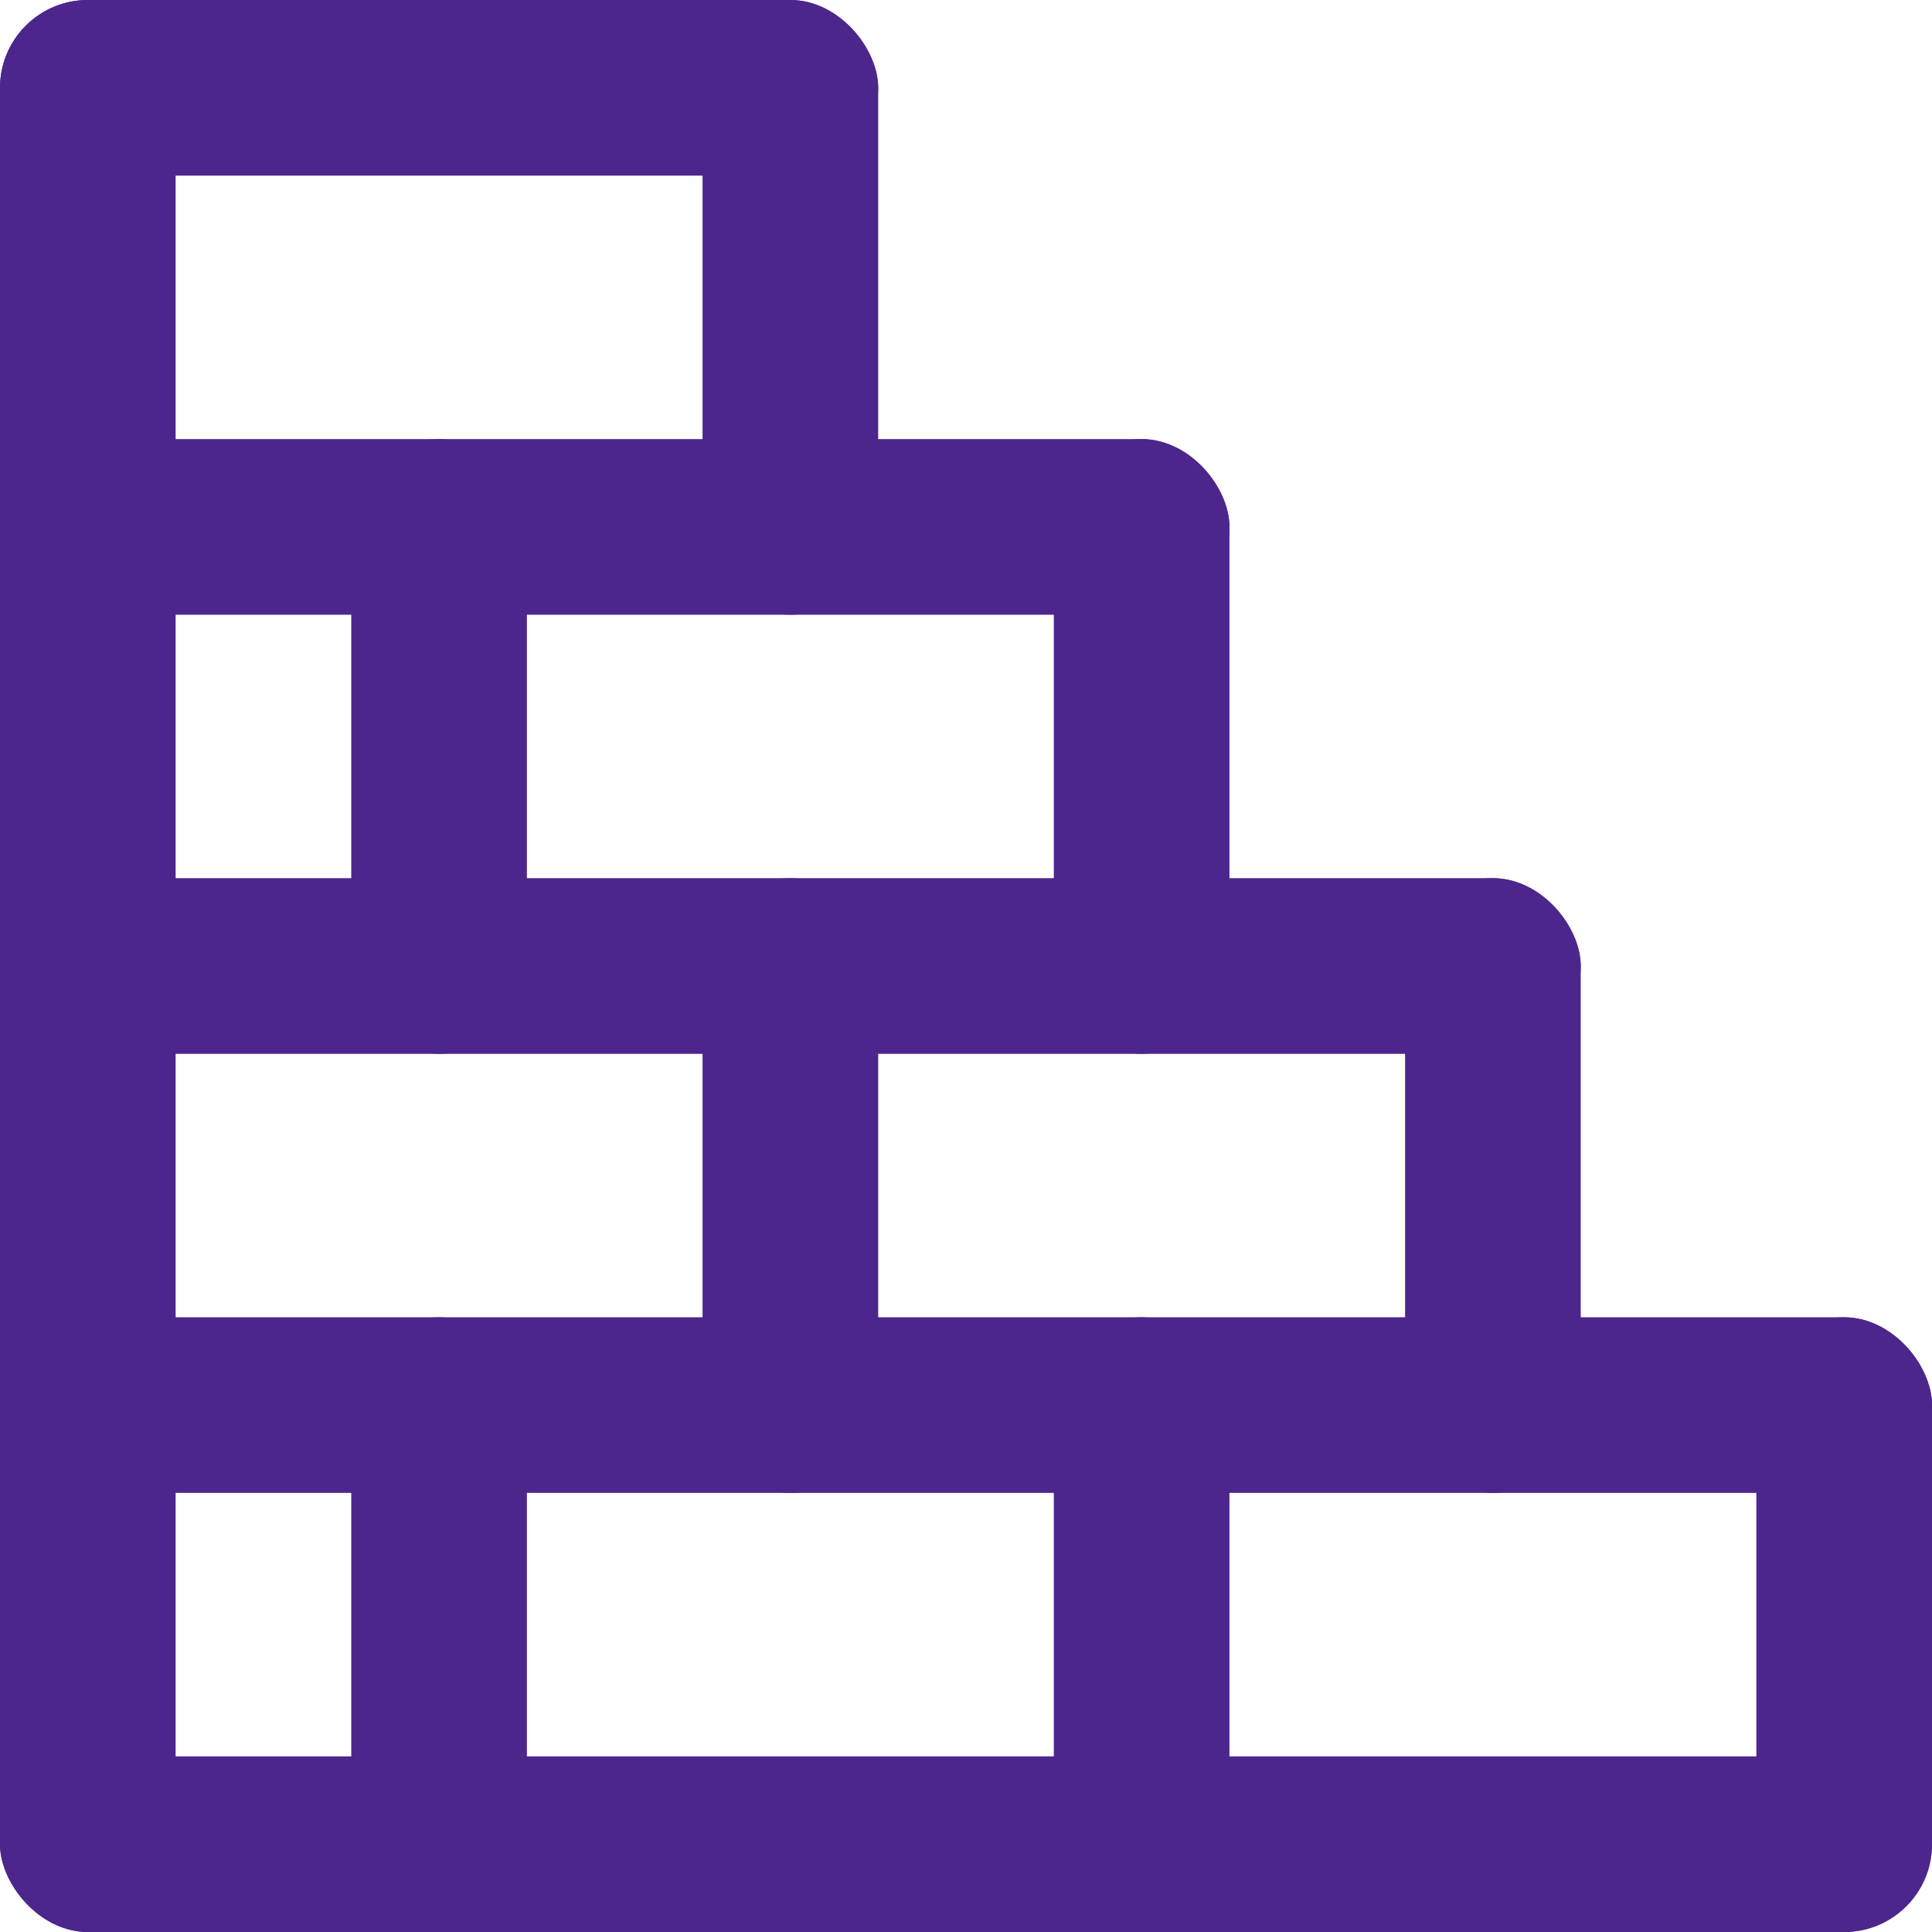
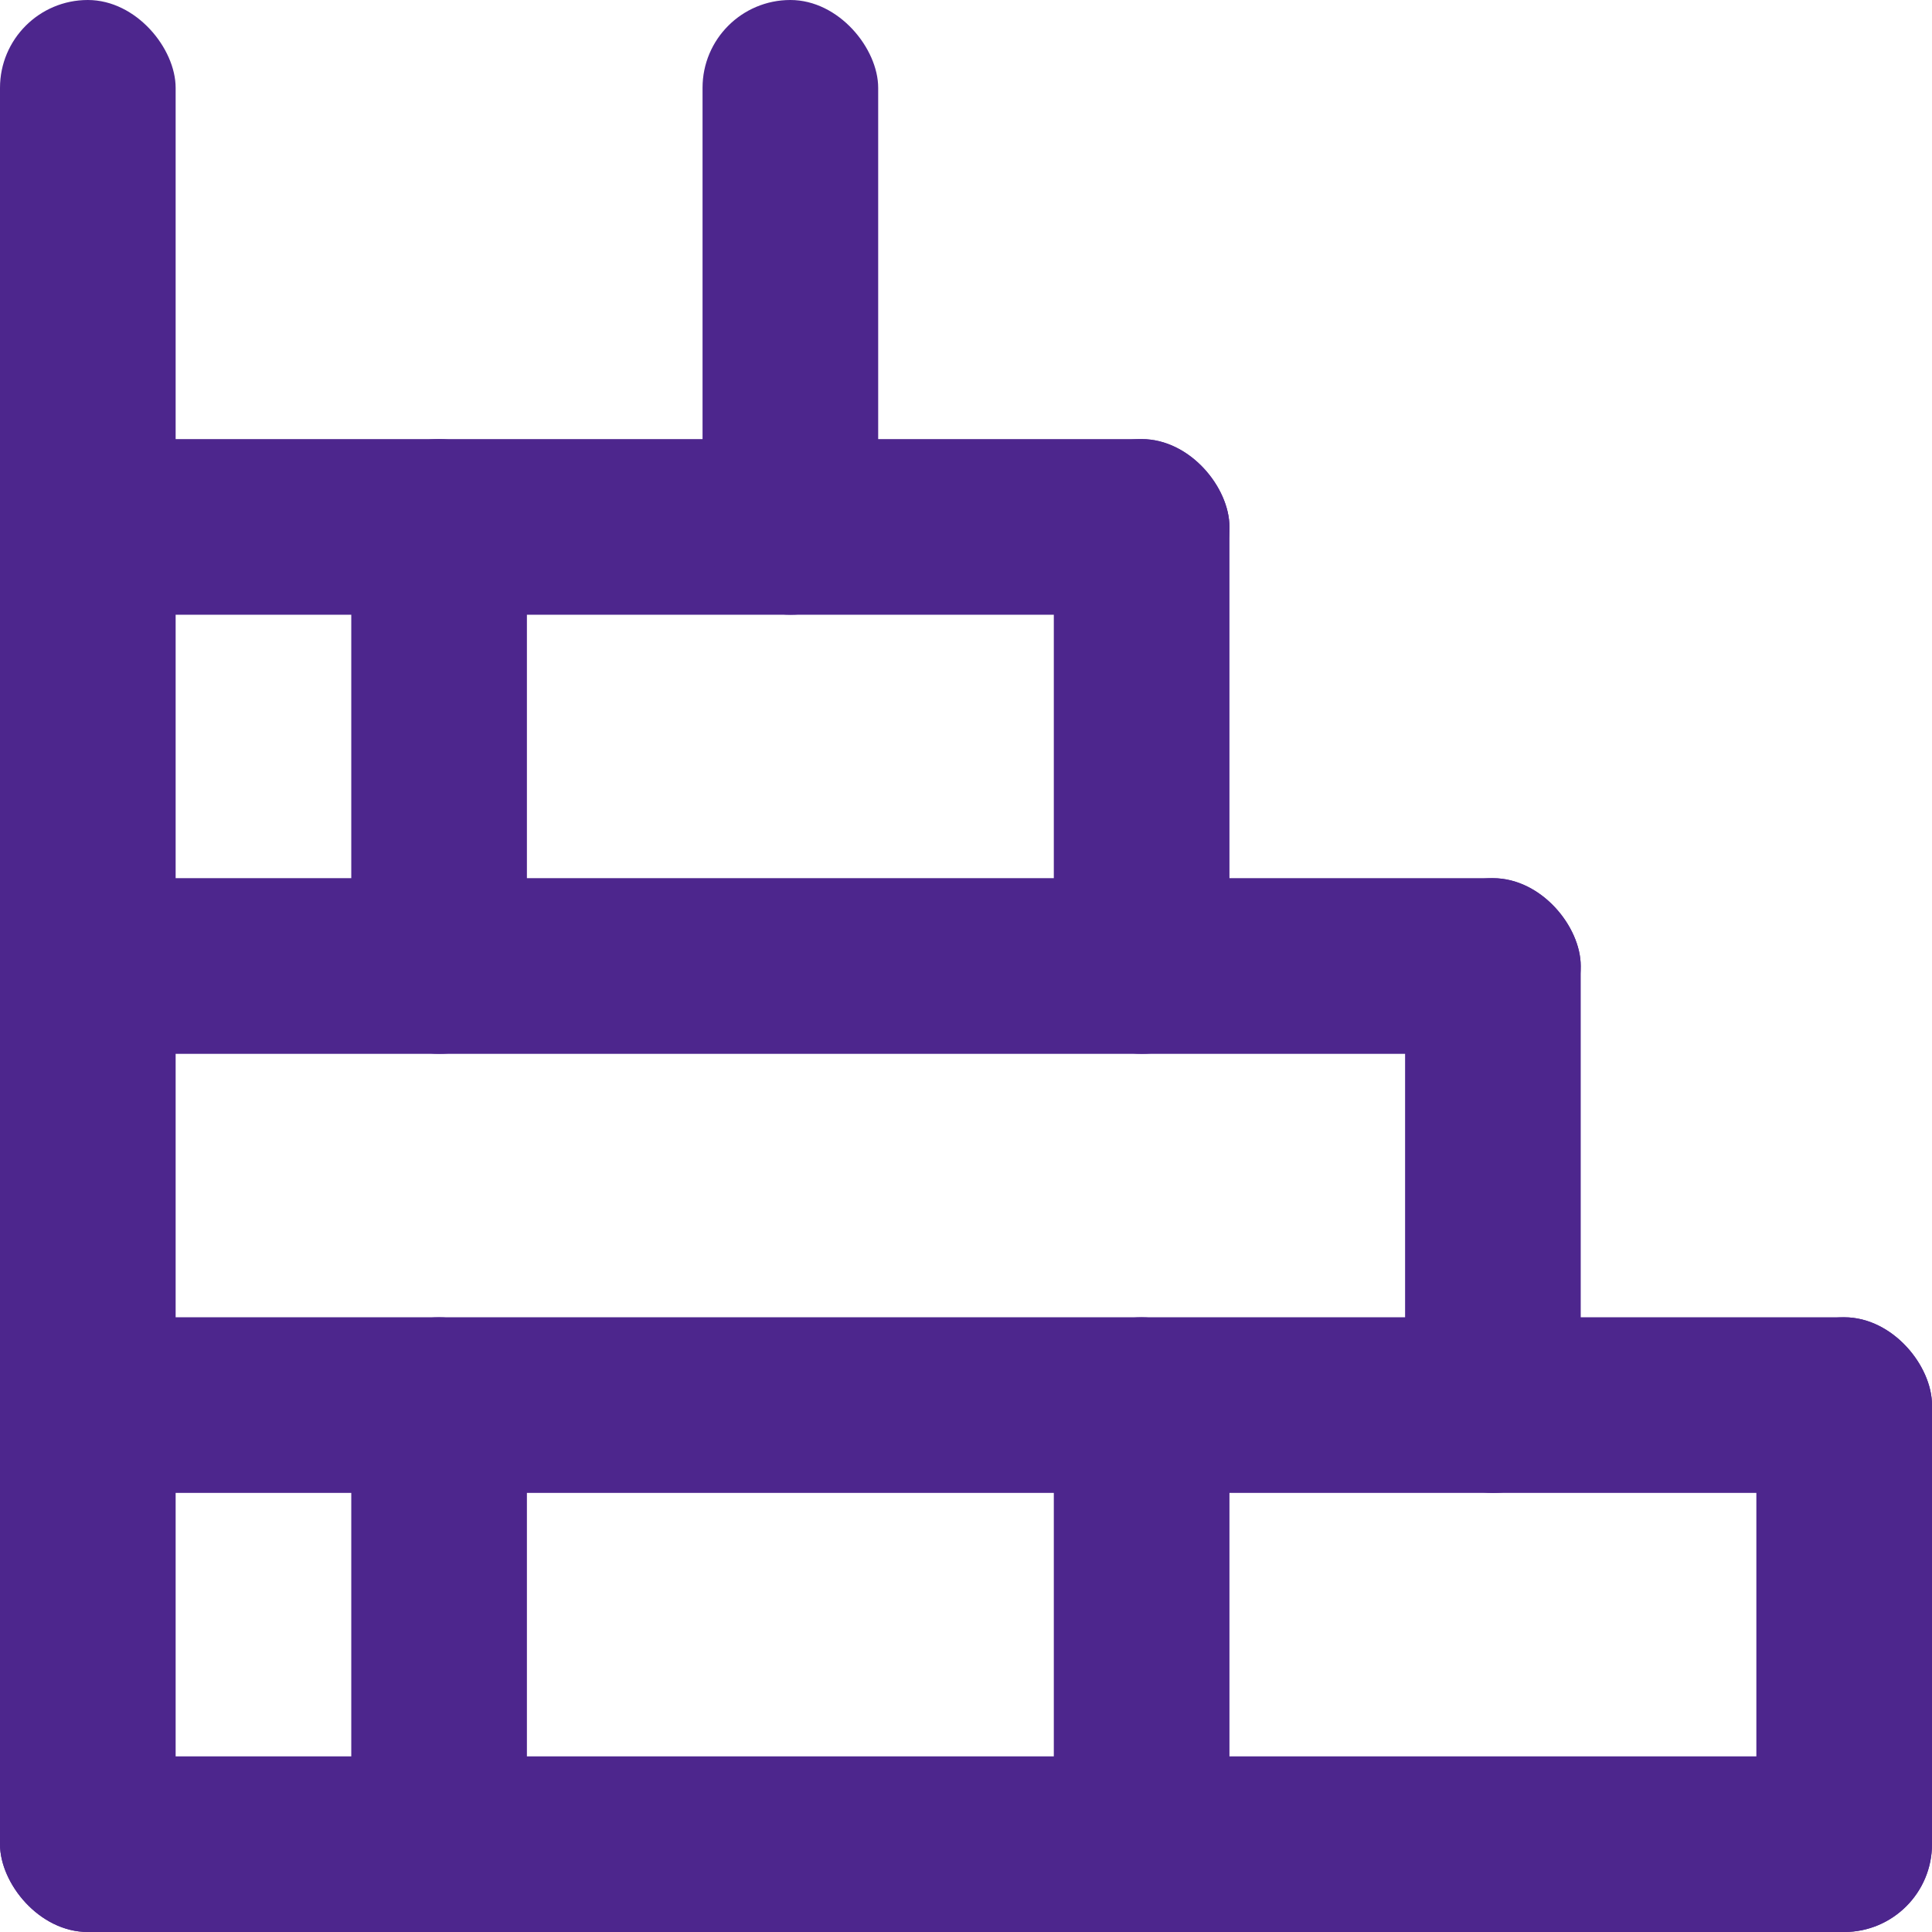
<svg xmlns="http://www.w3.org/2000/svg" width="22" height="22" viewBox="0 0 22 22">
  <g id="construction" transform="translate(1256 -1470)">
    <rect id="Rectangle_27845" data-name="Rectangle 27845" width="22" height="2" rx="1" transform="translate(-1256 1485)" fill="#4d268d" />
    <rect id="Rectangle_27859" data-name="Rectangle 27859" width="18" height="2" rx="1" transform="translate(-1256 1480)" fill="#4d268d" />
    <rect id="Rectangle_27860" data-name="Rectangle 27860" width="14" height="2" rx="1" transform="translate(-1256 1475)" fill="#4d268d" />
-     <rect id="Rectangle_27862" data-name="Rectangle 27862" width="10" height="2" rx="1" transform="translate(-1256 1470)" fill="#4d268d" />
    <rect id="Rectangle_27846" data-name="Rectangle 27846" width="2" height="22" rx="1" transform="translate(-1256 1470)" fill="#4d268d" />
    <rect id="Rectangle_27847" data-name="Rectangle 27847" width="22" height="2" rx="1" transform="translate(-1234 1492) rotate(180)" fill="#4d268d" />
    <rect id="Rectangle_27848" data-name="Rectangle 27848" width="2" height="7" rx="1" transform="translate(-1244 1485)" fill="#4d268d" />
    <rect id="Rectangle_27858" data-name="Rectangle 27858" width="2" height="7" rx="1" transform="translate(-1244 1475)" fill="#4d268d" />
-     <rect id="Rectangle_27855" data-name="Rectangle 27855" width="2" height="7" rx="1" transform="translate(-1248 1480)" fill="#4d268d" />
    <rect id="Rectangle_27861" data-name="Rectangle 27861" width="2" height="7" rx="1" transform="translate(-1248 1470)" fill="#4d268d" />
    <rect id="Rectangle_27853" data-name="Rectangle 27853" width="2" height="7" rx="1" transform="translate(-1236 1485)" fill="#4d268d" />
    <rect id="Rectangle_27856" data-name="Rectangle 27856" width="2" height="7" rx="1" transform="translate(-1240 1480)" fill="#4d268d" />
    <rect id="Rectangle_27849" data-name="Rectangle 27849" width="2" height="7" rx="1" transform="translate(-1252 1485)" fill="#4d268d" />
    <rect id="Rectangle_27857" data-name="Rectangle 27857" width="2" height="7" rx="1" transform="translate(-1252 1475)" fill="#4d268d" />
  </g>
</svg>